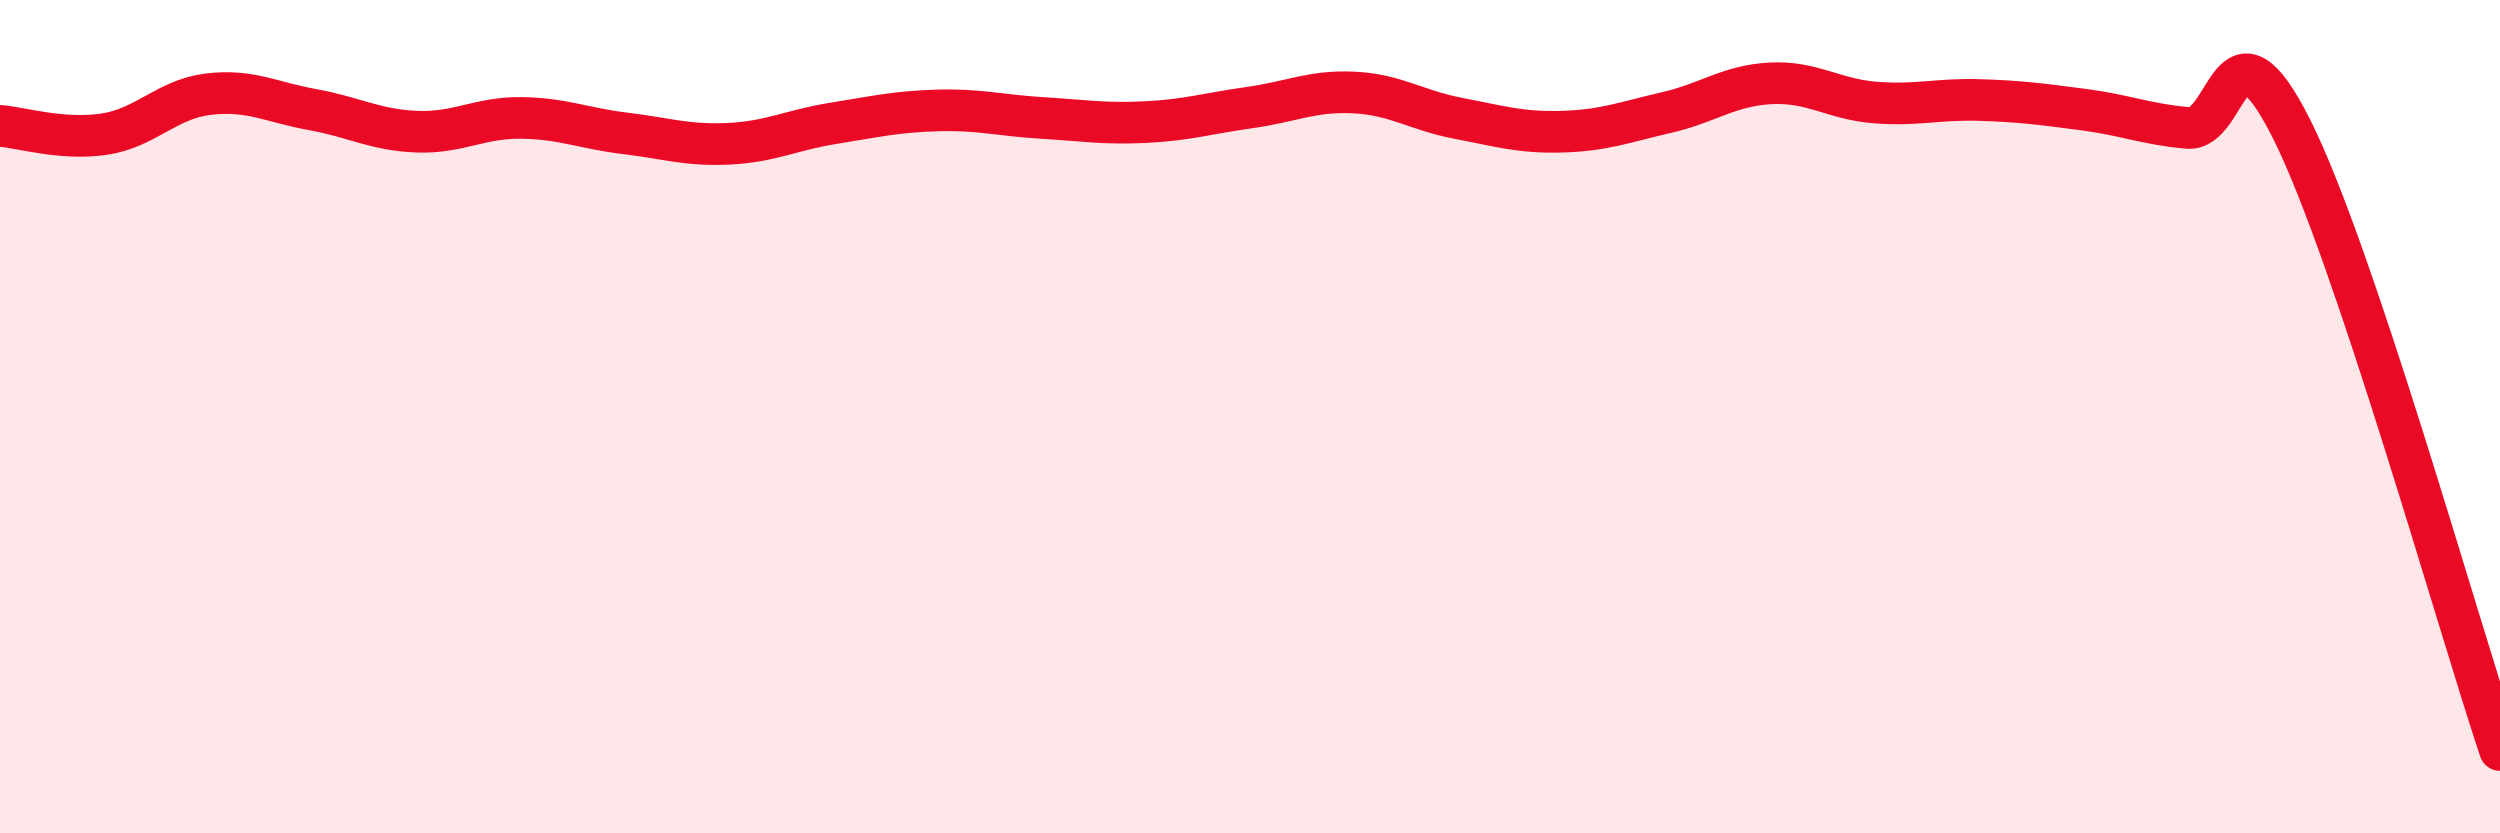
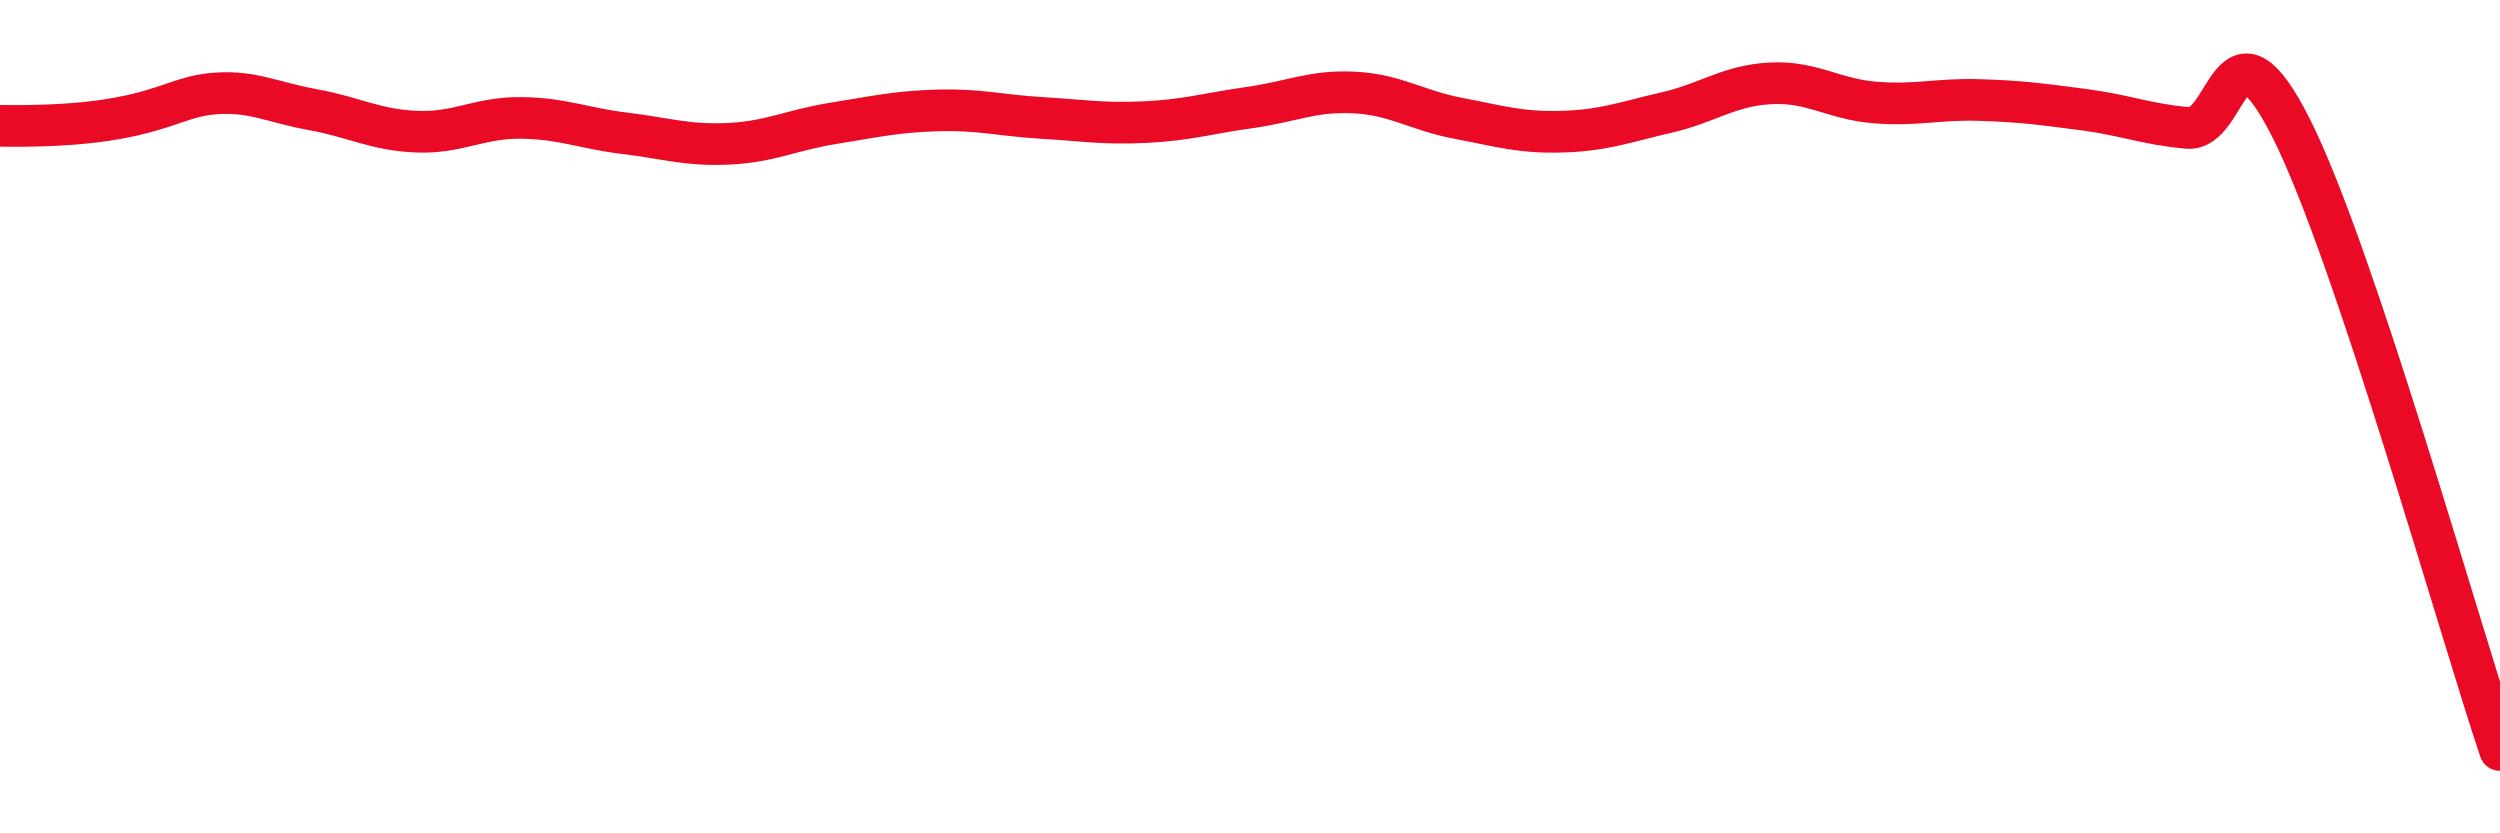
<svg xmlns="http://www.w3.org/2000/svg" width="60" height="20" viewBox="0 0 60 20">
-   <path d="M 0,3.02 C 0.5,3.06 1.5,3.37 2.5,3.22 C 3.5,3.07 4,2.38 5,2.26 C 6,2.14 6.5,2.45 7.5,2.63 C 8.5,2.81 9,3.12 10,3.16 C 11,3.2 11.5,2.82 12.5,2.83 C 13.5,2.84 14,3.08 15,3.2 C 16,3.32 16.5,3.5 17.5,3.45 C 18.5,3.4 19,3.12 20,2.96 C 21,2.8 21.5,2.68 22.5,2.65 C 23.5,2.62 24,2.77 25,2.83 C 26,2.89 26.5,2.98 27.5,2.93 C 28.5,2.88 29,2.72 30,2.58 C 31,2.44 31.5,2.17 32.5,2.22 C 33.5,2.27 34,2.65 35,2.84 C 36,3.03 36.5,3.19 37.5,3.16 C 38.5,3.13 39,2.93 40,2.7 C 41,2.47 41.5,2.05 42.5,2 C 43.5,1.95 44,2.38 45,2.46 C 46,2.54 46.5,2.37 47.5,2.4 C 48.5,2.43 49,2.5 50,2.63 C 51,2.76 51.5,2.98 52.5,3.07 C 53.5,3.16 53.5,0.11 55,3.1 C 56.5,6.09 59,15.02 60,18L60 20L0 20Z" fill="#EB0A25" opacity="0.1" stroke-linecap="round" stroke-linejoin="round" />
-   <path d="M 0,3.02 C 0.5,3.06 1.5,3.37 2.5,3.22 C 3.5,3.07 4,2.38 5,2.26 C 6,2.14 6.5,2.45 7.5,2.63 C 8.5,2.81 9,3.12 10,3.16 C 11,3.2 11.5,2.82 12.5,2.83 C 13.5,2.84 14,3.08 15,3.2 C 16,3.32 16.5,3.5 17.5,3.45 C 18.5,3.4 19,3.12 20,2.96 C 21,2.8 21.5,2.68 22.5,2.65 C 23.5,2.62 24,2.77 25,2.83 C 26,2.89 26.5,2.98 27.5,2.93 C 28.5,2.88 29,2.72 30,2.58 C 31,2.44 31.5,2.17 32.5,2.22 C 33.5,2.27 34,2.65 35,2.84 C 36,3.03 36.5,3.19 37.5,3.16 C 38.5,3.13 39,2.93 40,2.7 C 41,2.47 41.5,2.05 42.5,2 C 43.5,1.95 44,2.38 45,2.46 C 46,2.54 46.5,2.37 47.5,2.4 C 48.5,2.43 49,2.5 50,2.63 C 51,2.76 51.5,2.98 52.5,3.07 C 53.5,3.16 53.5,0.11 55,3.1 C 56.5,6.09 59,15.02 60,18" stroke="#EB0A25" stroke-width="1" fill="none" stroke-linecap="round" stroke-linejoin="round" />
+   <path d="M 0,3.02 C 3.5,3.07 4,2.38 5,2.26 C 6,2.14 6.5,2.45 7.5,2.63 C 8.5,2.81 9,3.12 10,3.16 C 11,3.2 11.5,2.82 12.5,2.83 C 13.5,2.84 14,3.08 15,3.2 C 16,3.32 16.5,3.5 17.5,3.45 C 18.5,3.4 19,3.12 20,2.96 C 21,2.8 21.5,2.68 22.5,2.65 C 23.5,2.62 24,2.77 25,2.83 C 26,2.89 26.5,2.98 27.5,2.93 C 28.5,2.88 29,2.72 30,2.58 C 31,2.44 31.5,2.17 32.5,2.22 C 33.5,2.27 34,2.65 35,2.84 C 36,3.03 36.5,3.19 37.5,3.16 C 38.5,3.13 39,2.93 40,2.7 C 41,2.47 41.5,2.05 42.5,2 C 43.5,1.95 44,2.38 45,2.46 C 46,2.54 46.5,2.37 47.5,2.4 C 48.5,2.43 49,2.5 50,2.63 C 51,2.76 51.5,2.98 52.5,3.07 C 53.5,3.16 53.5,0.11 55,3.1 C 56.5,6.09 59,15.02 60,18" stroke="#EB0A25" stroke-width="1" fill="none" stroke-linecap="round" stroke-linejoin="round" />
</svg>